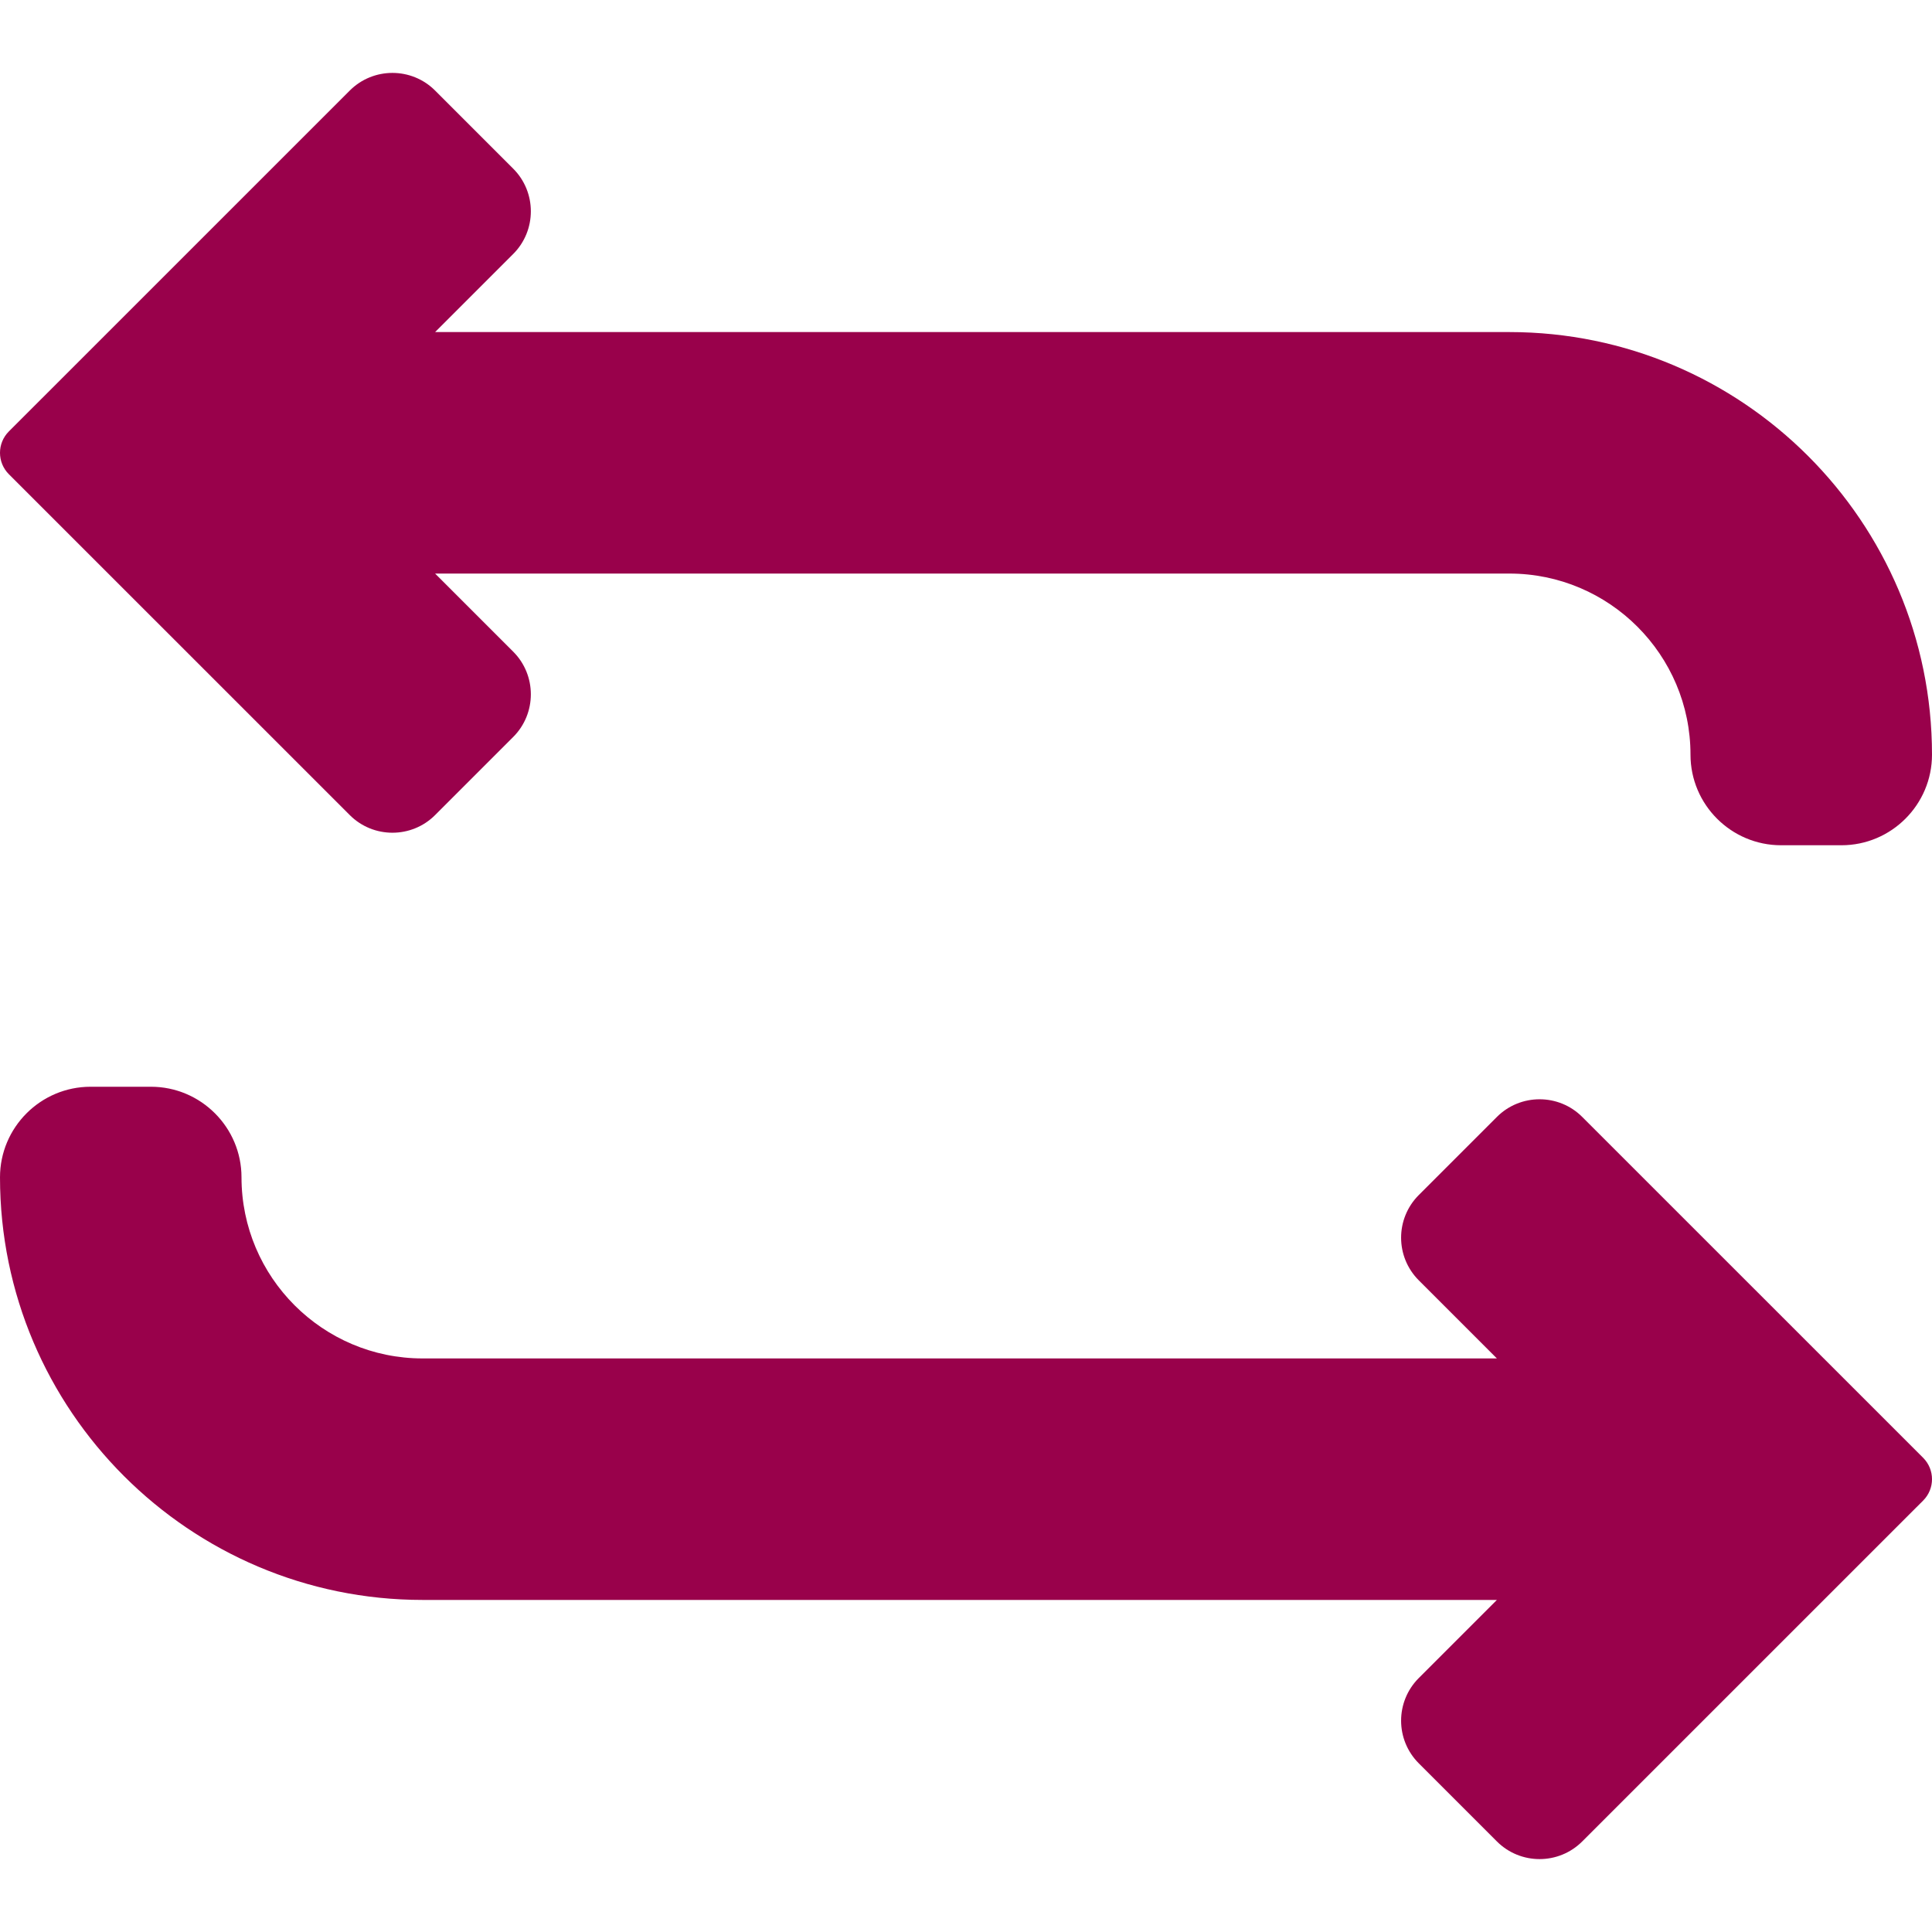
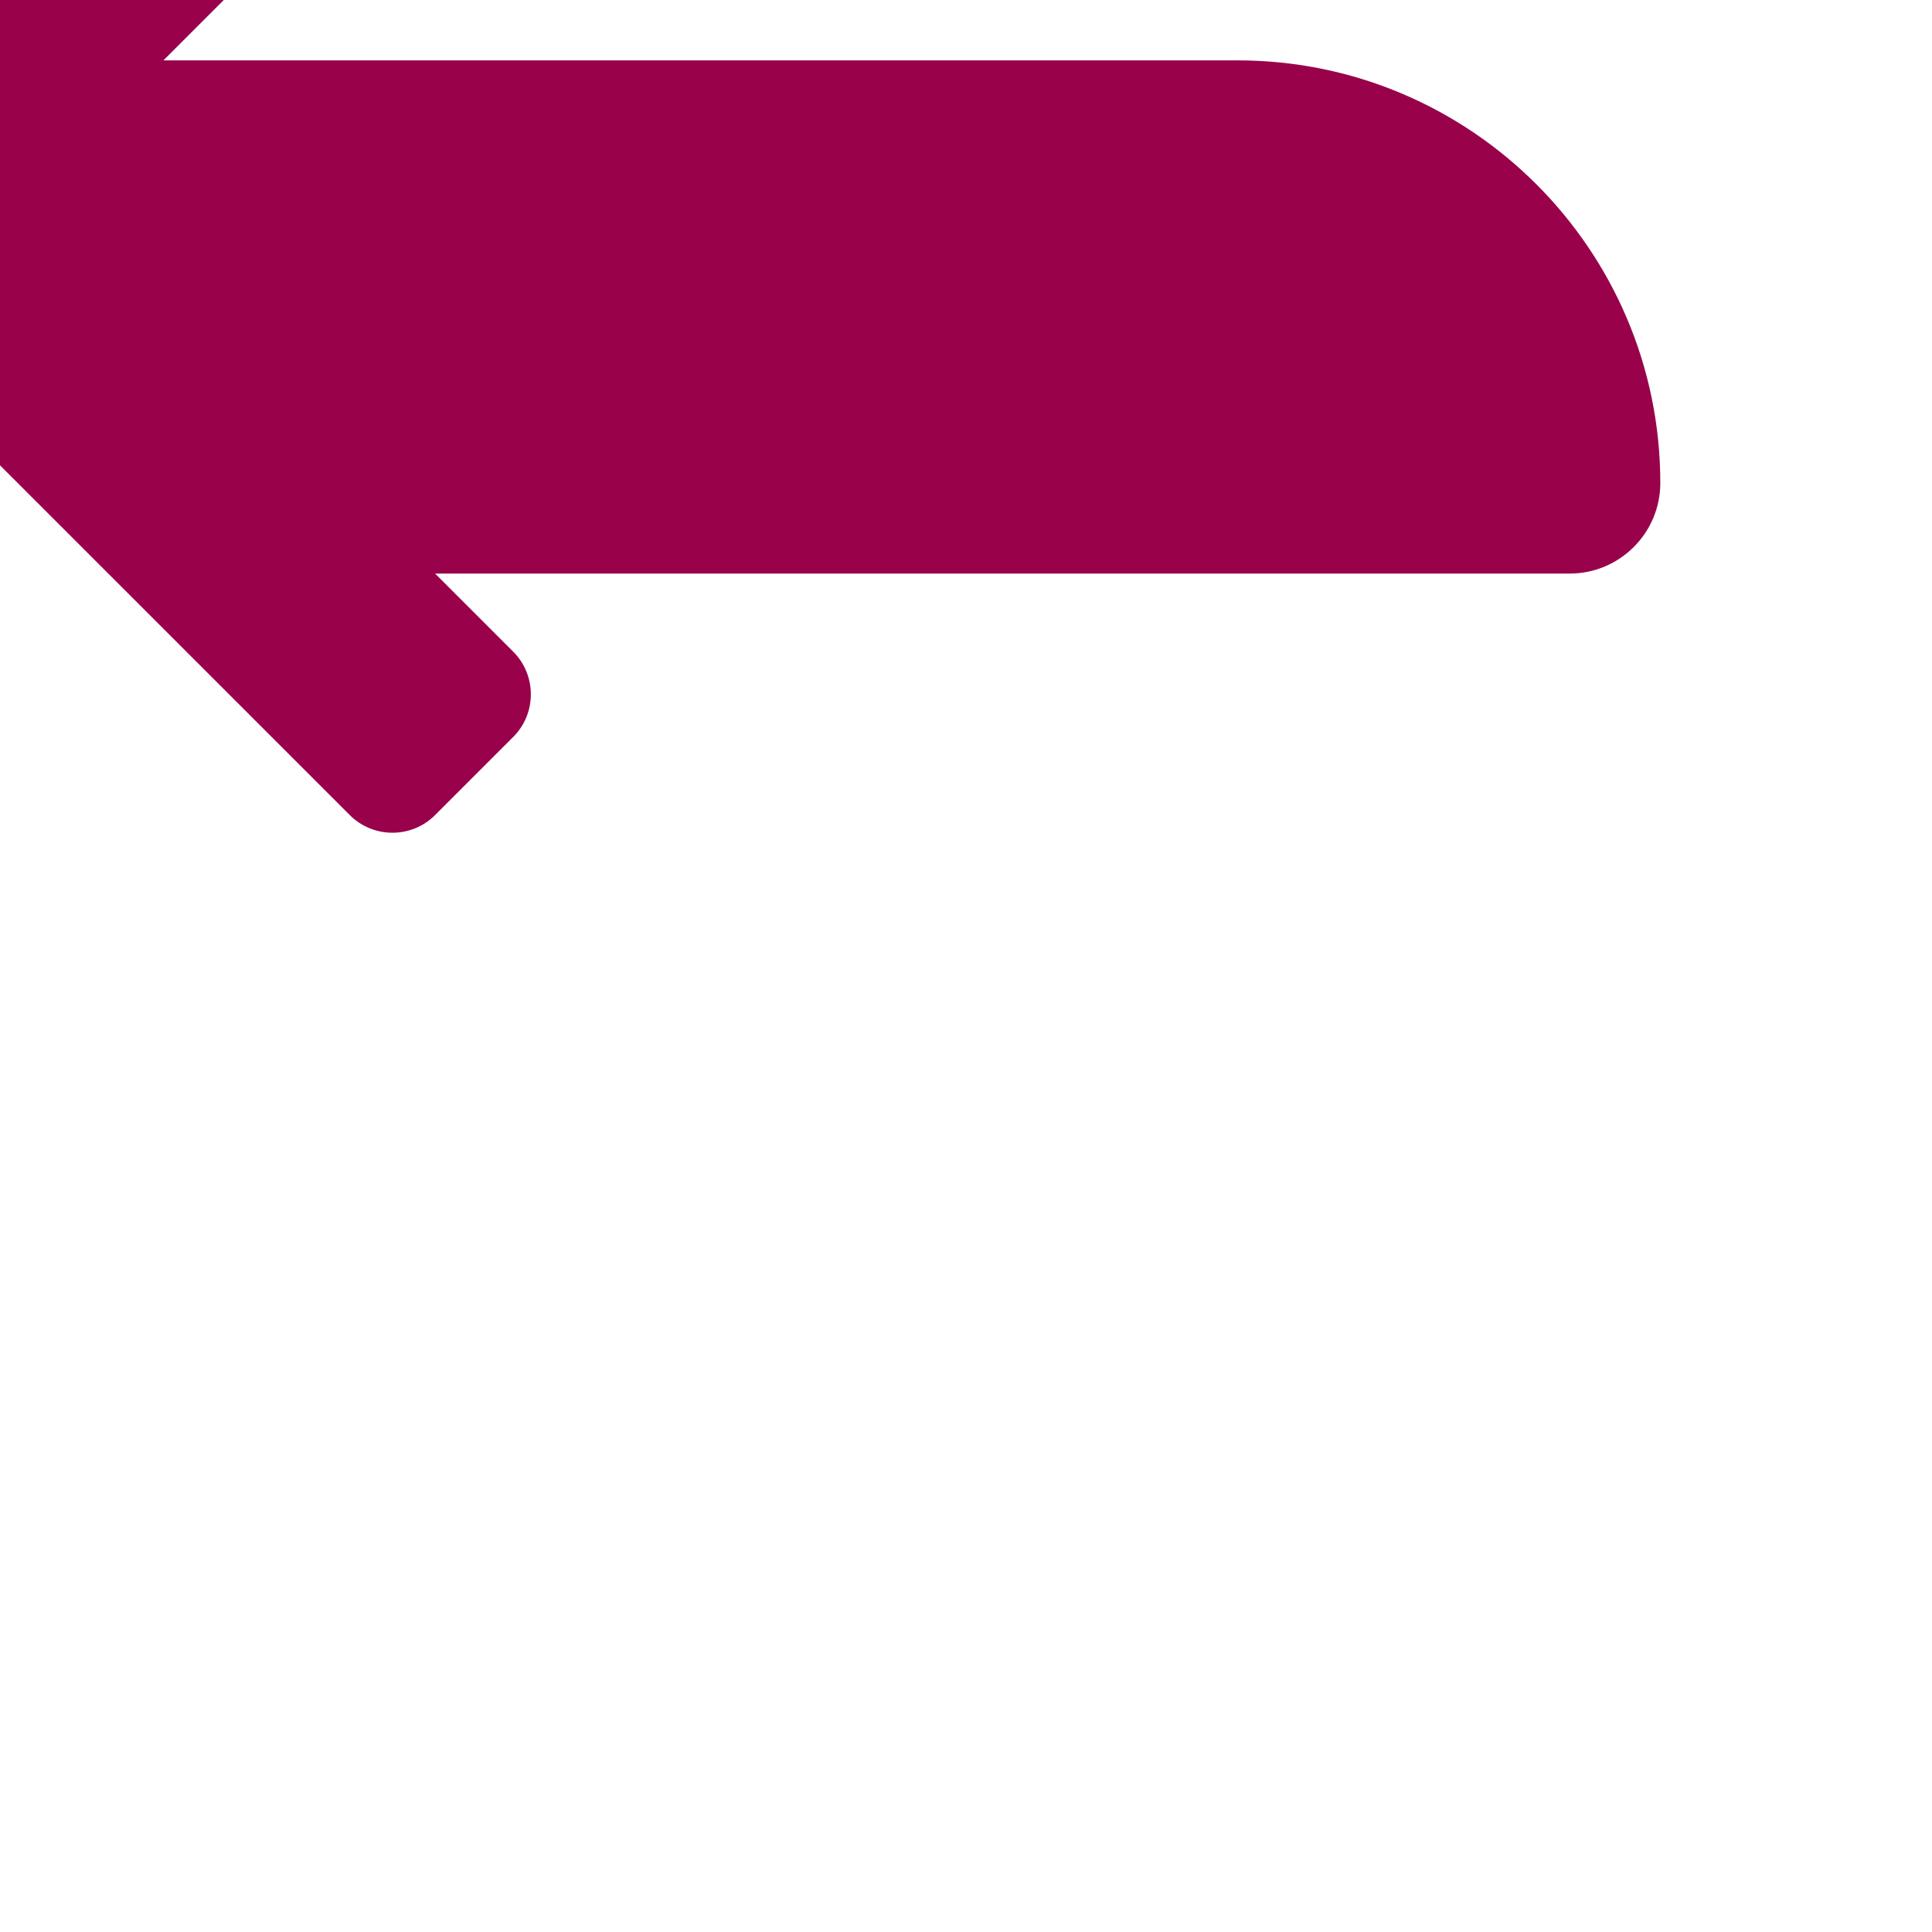
<svg xmlns="http://www.w3.org/2000/svg" width="512" height="512" x="0" y="0" viewBox="0 0 512 512" style="enable-background:new 0 0 512 512" xml:space="preserve">
  <g>
    <g>
-       <path d="m92.69 216c6.23 6.24 16.39 6.24 22.62 0l20.69-20.69c6.24-6.23 6.24-16.39 0-22.62l-20.69-20.69h284.69c26.47 0 48 21.53 48 48 0 13.23 10.77 24 24 24h16c13.23 0 24-10.77 24-24 0-61.76-50.24-112-112-112h-284.69l20.69-20.69c6.24-6.23 6.24-16.39 0-22.62l-20.69-20.69c-6.23-6.24-16.39-6.24-22.62 0l-90.35 90.34c-3.12 3.13-3.12 8.19 0 11.32z" fill="#99014b" data-original="#000000" style="" />
-       <path d="m419.31 296c-6.23-6.24-16.38-6.24-22.62 0l-20.69 20.69c-6.252 6.252-6.262 16.358 0 22.62l20.69 20.69h-284.69c-26.47 0-48-21.53-48-48 0-13.23-10.77-24-24-24h-16c-13.23 0-24 10.77-24 24 0 61.76 50.24 112 112 112h284.69l-20.69 20.69c-6.252 6.252-6.262 16.358 0 22.62l20.69 20.69c6.241 6.241 16.38 6.24 22.62 0l90.35-90.34c3.12-3.13 3.12-8.19 0-11.32z" fill="#99014b" data-original="#000000" style="" />
+       <path d="m92.69 216c6.23 6.24 16.39 6.24 22.62 0l20.69-20.69c6.24-6.23 6.24-16.39 0-22.62l-20.69-20.69h284.69h16c13.23 0 24-10.77 24-24 0-61.76-50.24-112-112-112h-284.69l20.69-20.69c6.24-6.23 6.24-16.39 0-22.62l-20.69-20.69c-6.23-6.24-16.39-6.24-22.62 0l-90.35 90.34c-3.12 3.13-3.12 8.19 0 11.32z" fill="#99014b" data-original="#000000" style="" />
    </g>
  </g>
</svg>